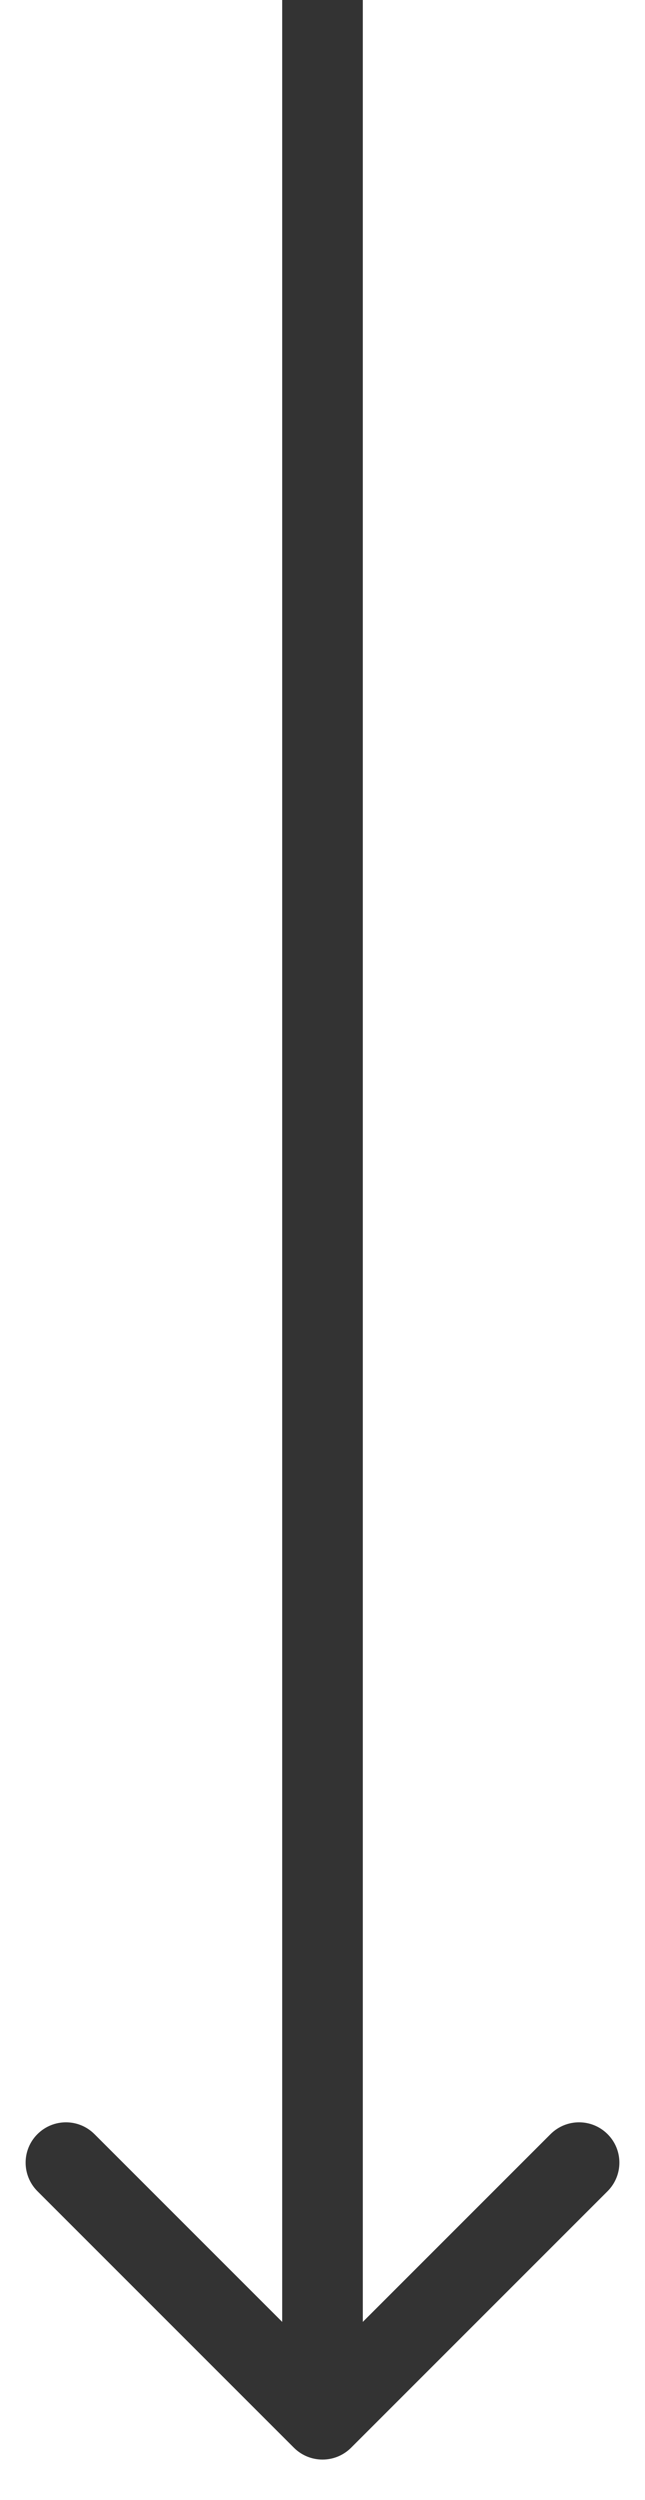
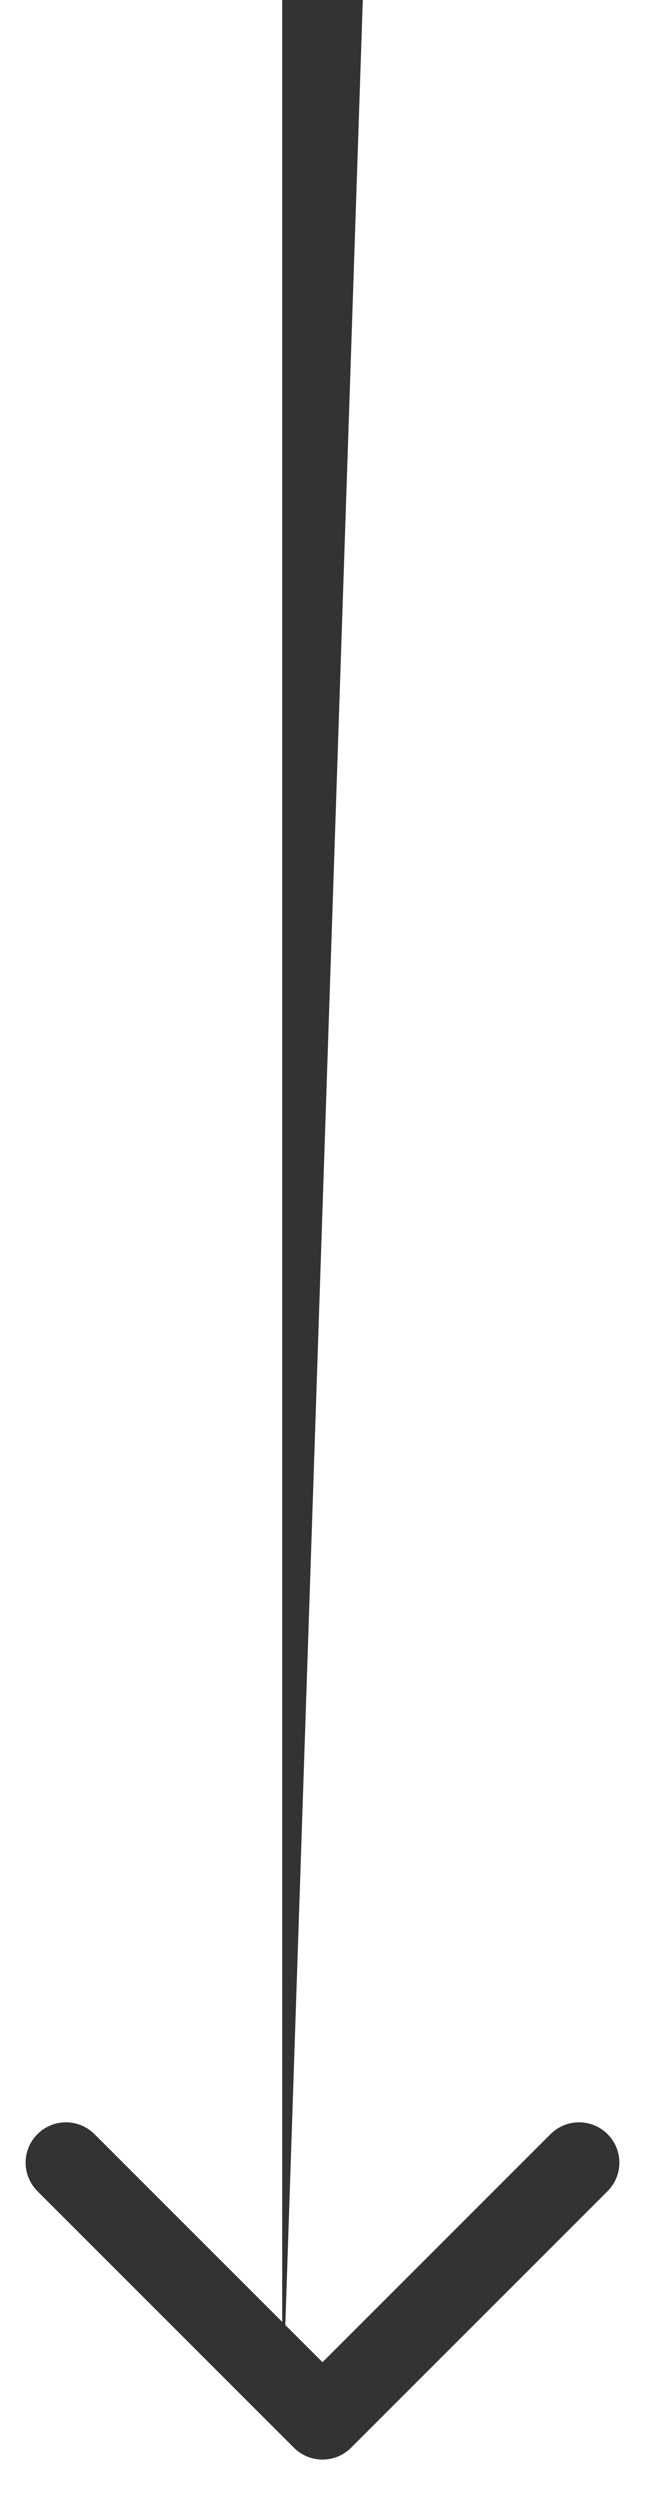
<svg xmlns="http://www.w3.org/2000/svg" width="8" height="31" viewBox="0 0 8 31" fill="none">
-   <path d="M3.646 30.354C3.842 30.549 4.158 30.549 4.354 30.354L7.536 27.172C7.731 26.976 7.731 26.66 7.536 26.465C7.34 26.269 7.024 26.269 6.828 26.465L4 29.293L1.172 26.465C0.976 26.269 0.66 26.269 0.464 26.465C0.269 26.66 0.269 26.976 0.464 27.172L3.646 30.354ZM3.5 -2.18557e-08L3.5 30L4.5 30L4.5 2.18557e-08L3.5 -2.18557e-08Z" fill="#333333" />
+   <path d="M3.646 30.354C3.842 30.549 4.158 30.549 4.354 30.354L7.536 27.172C7.731 26.976 7.731 26.66 7.536 26.465C7.34 26.269 7.024 26.269 6.828 26.465L4 29.293L1.172 26.465C0.976 26.269 0.66 26.269 0.464 26.465C0.269 26.66 0.269 26.976 0.464 27.172L3.646 30.354ZM3.5 -2.18557e-08L3.5 30L4.5 2.18557e-08L3.5 -2.18557e-08Z" fill="#333333" />
</svg>